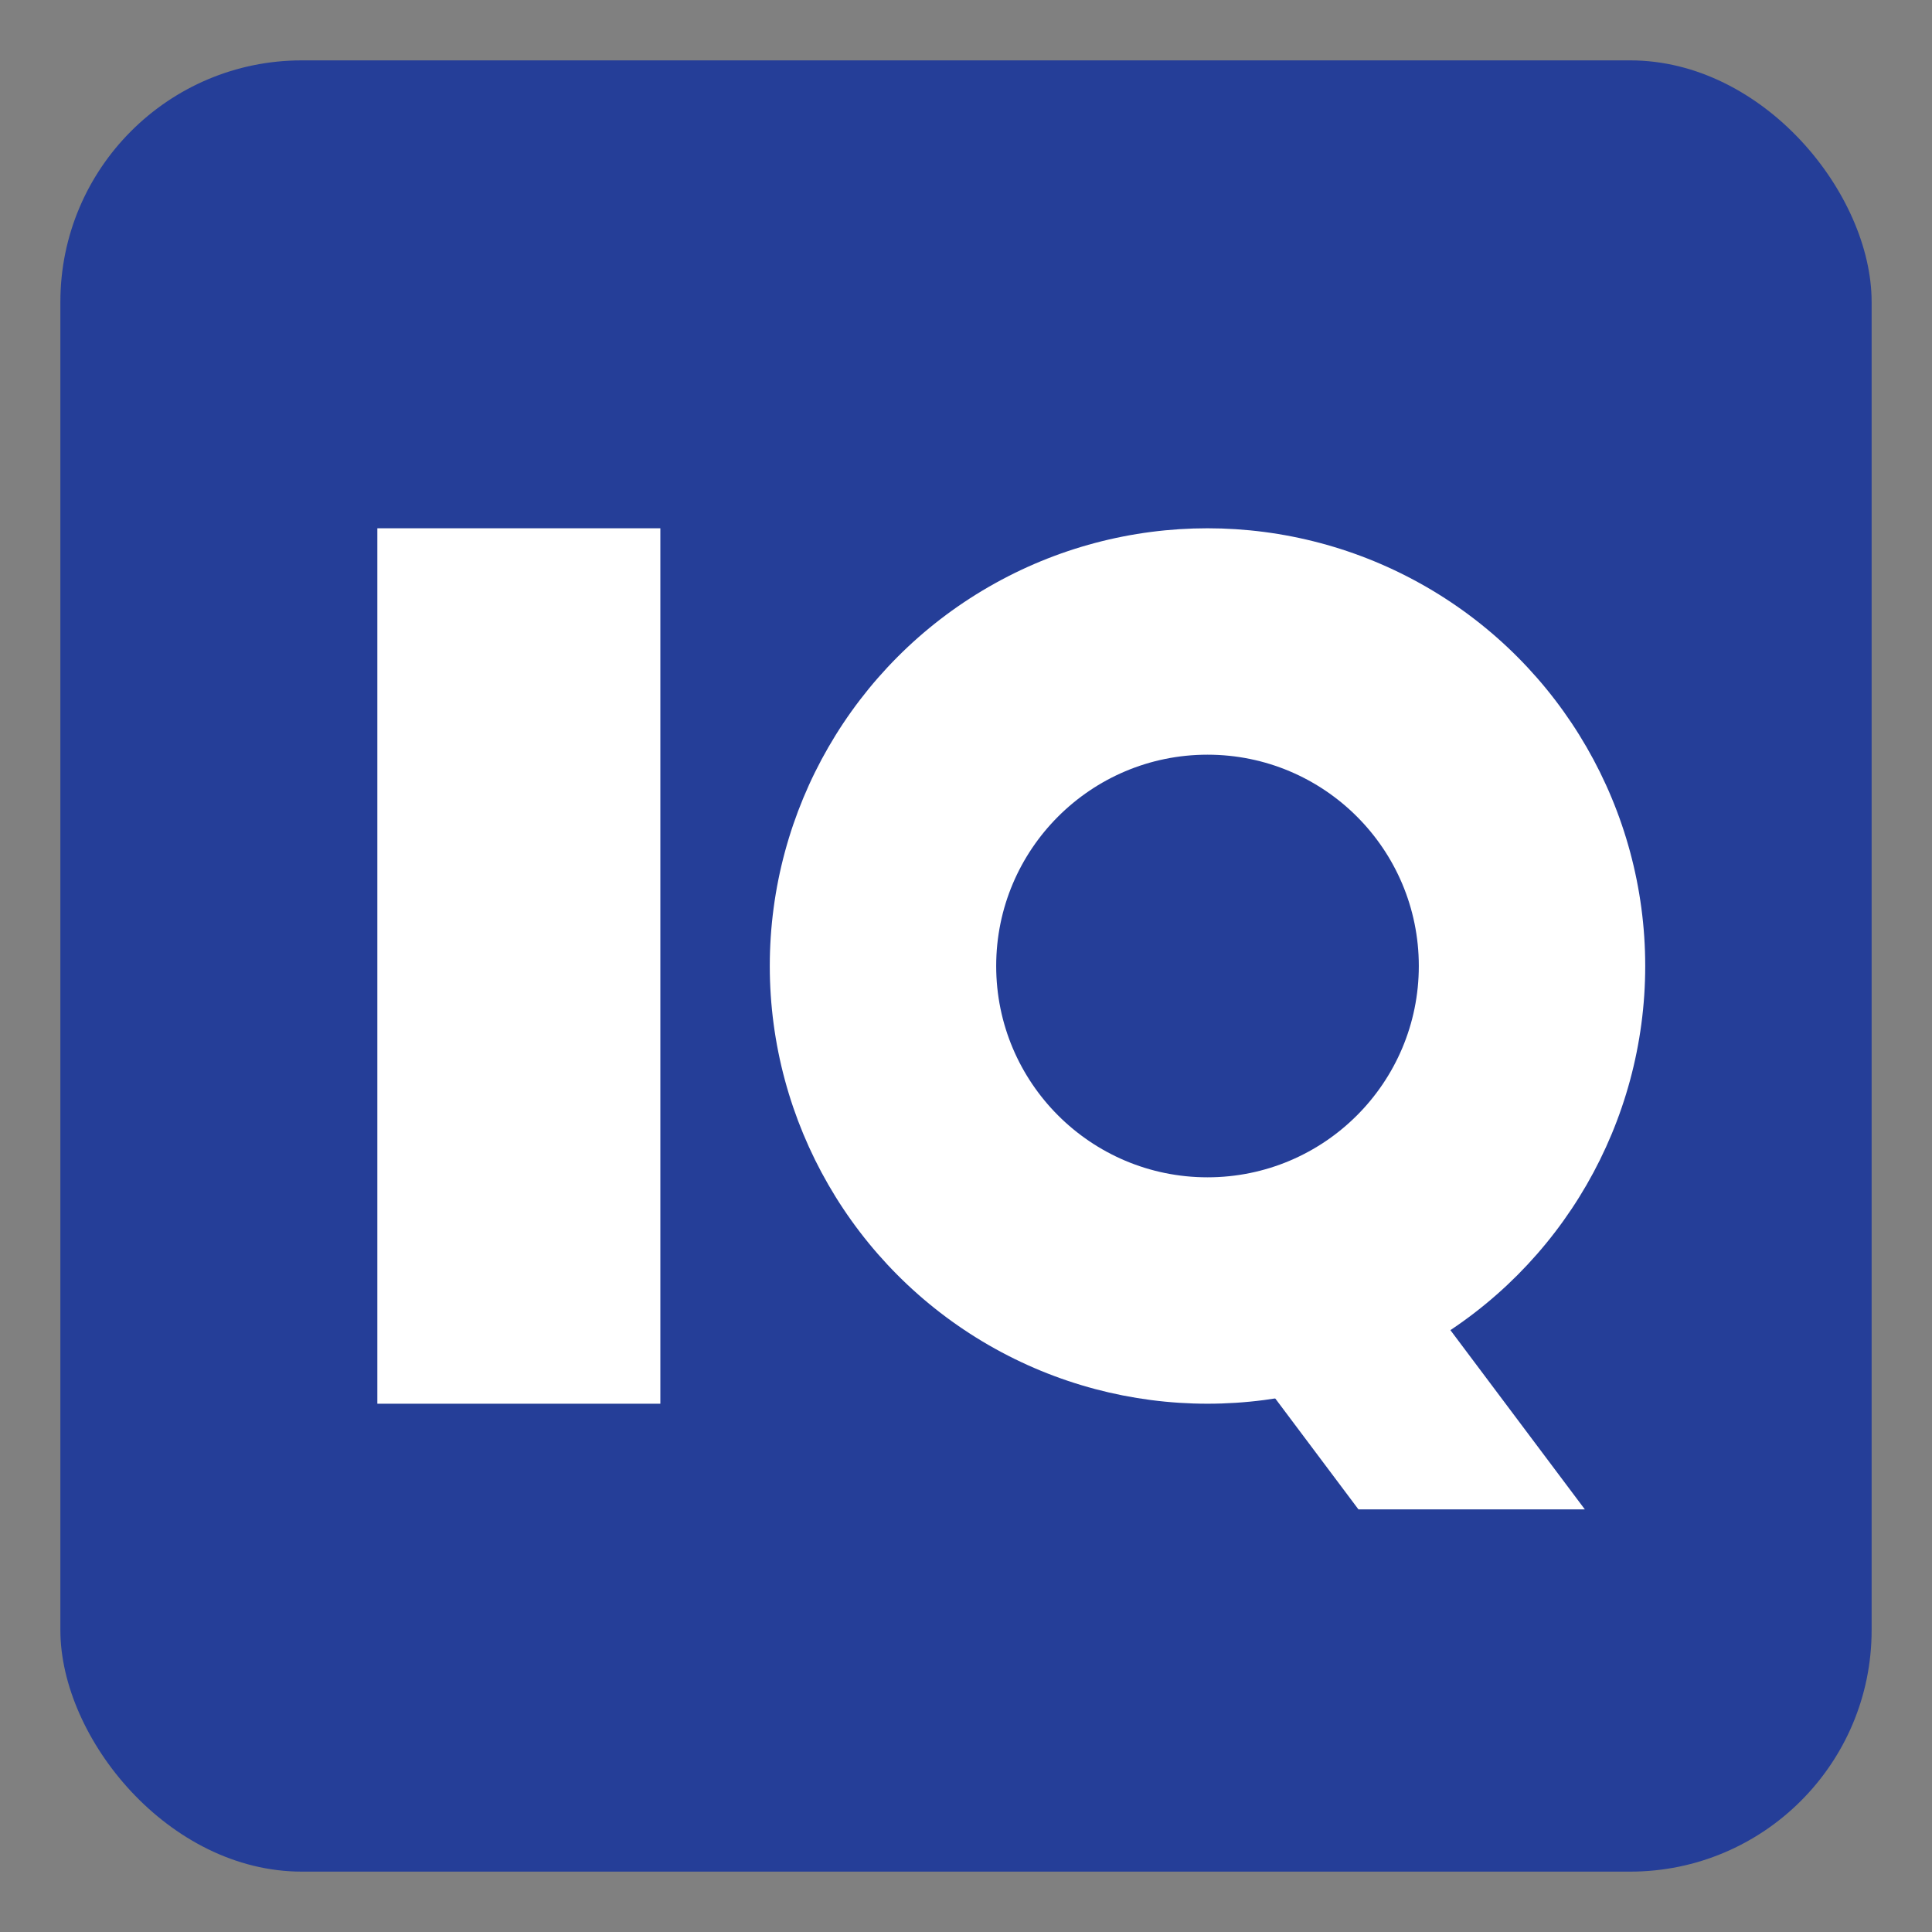
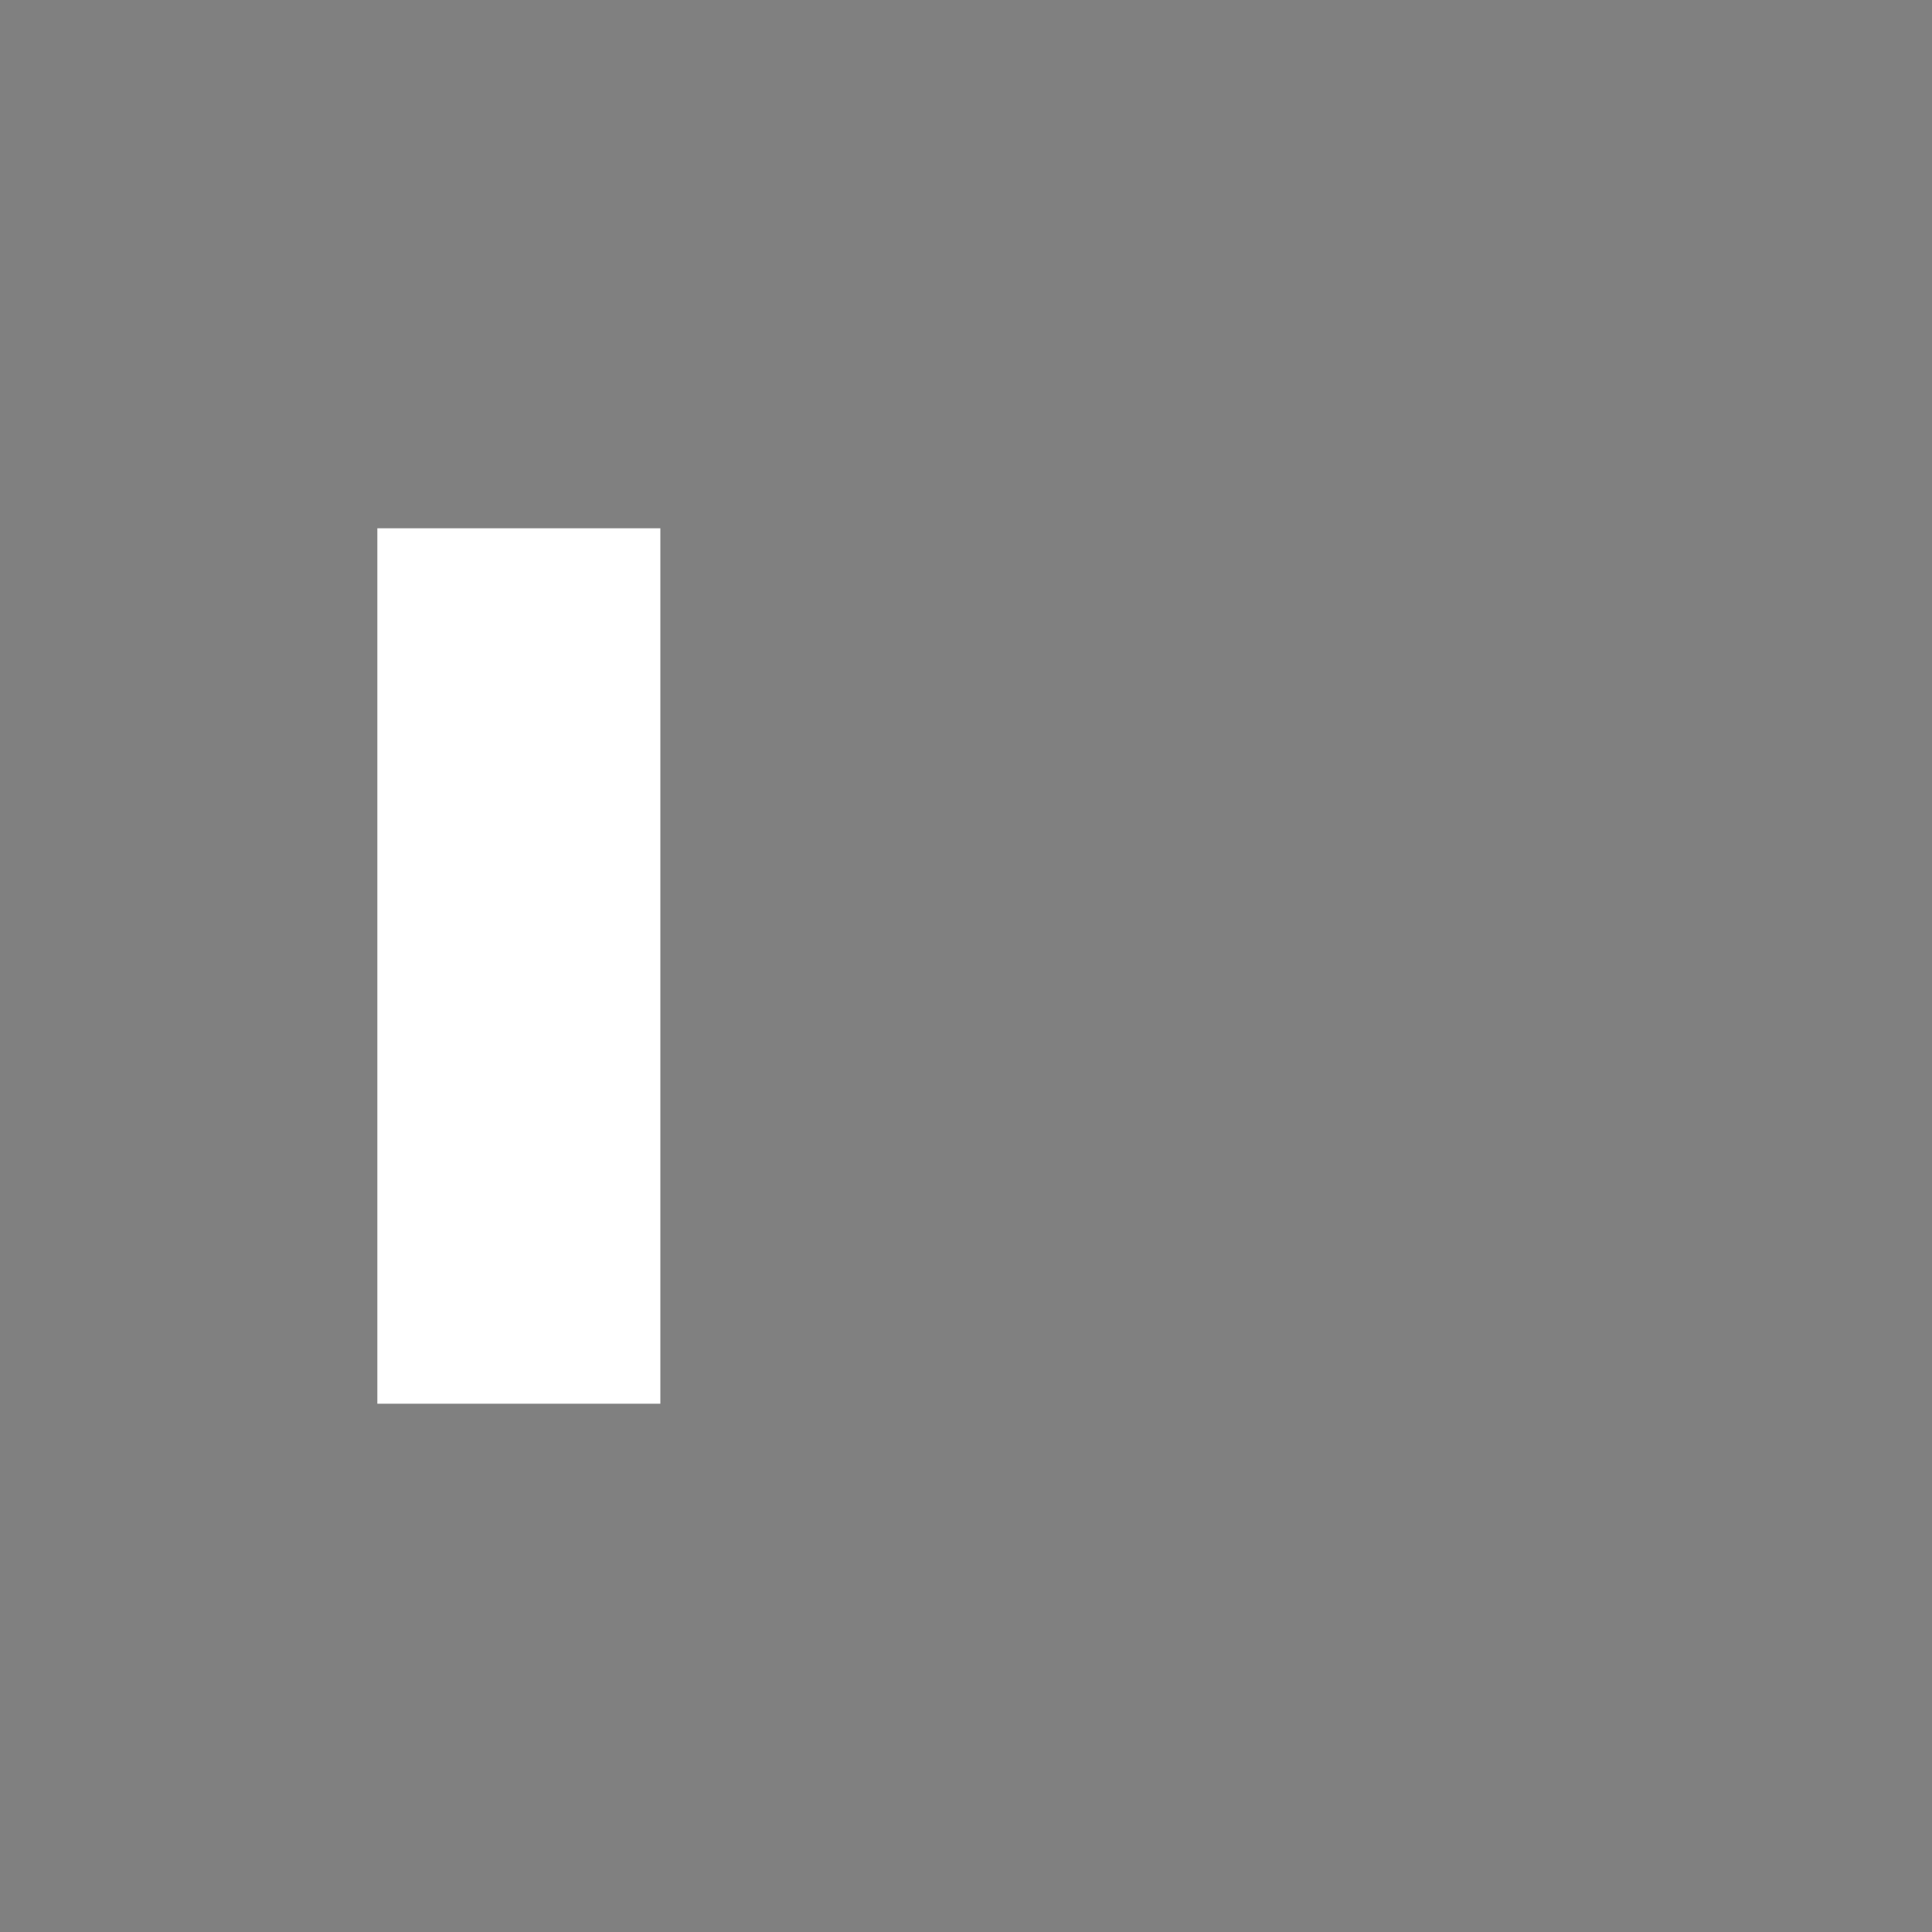
<svg xmlns="http://www.w3.org/2000/svg" viewBox="0 0 512 512">
  <rect x="0" y="0" width="512" height="512" fill="#808080" stroke="none" />
-   <rect x="16" y="16" width="480" height="480" rx="64" ry="64" fill="#253E98" />
  <rect x="100" y="140" width="75" height="232" fill="#FFFFFF" />
-   <circle cx="320" cy="256" r="116" fill="#FFFFFF" />
-   <circle cx="320" cy="256" r="56" fill="#253E98" />
-   <polygon points="360,320 420,400 360,400 300,320" fill="#FFFFFF" />
</svg>